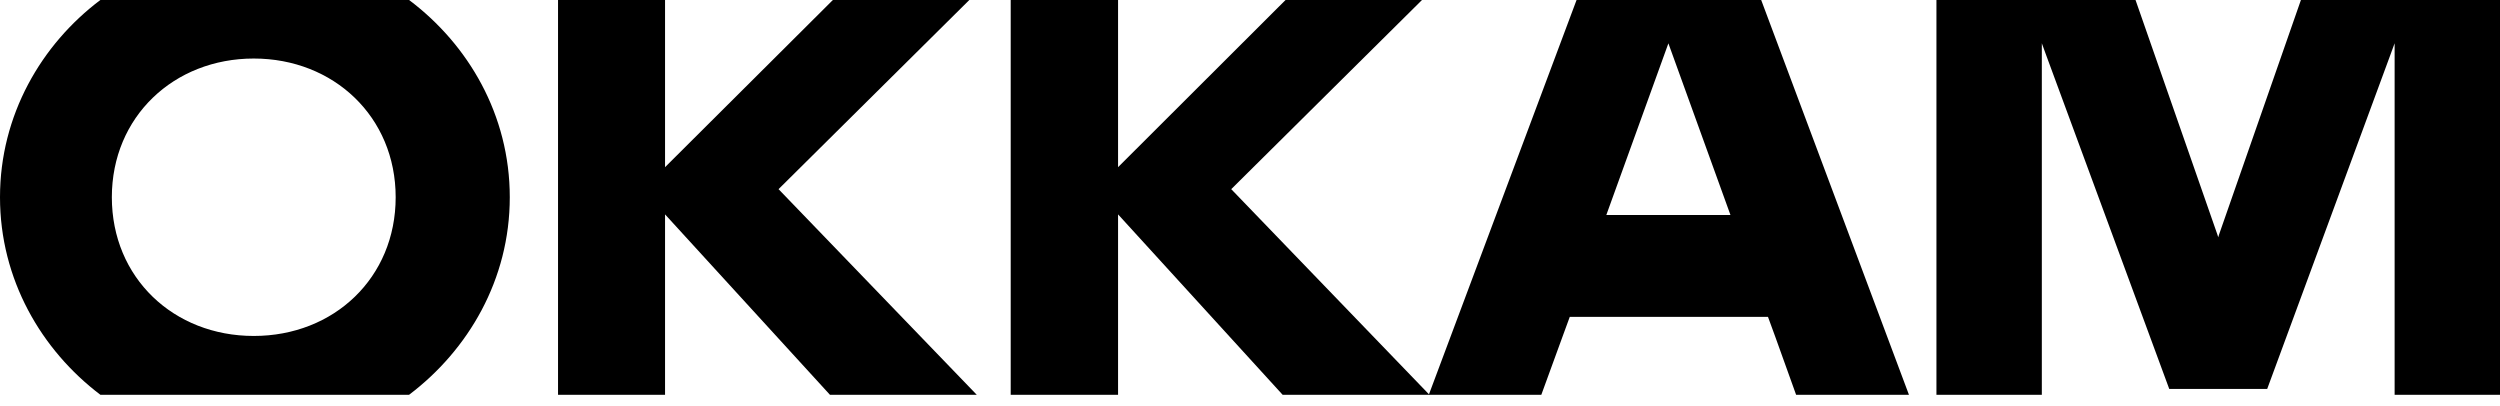
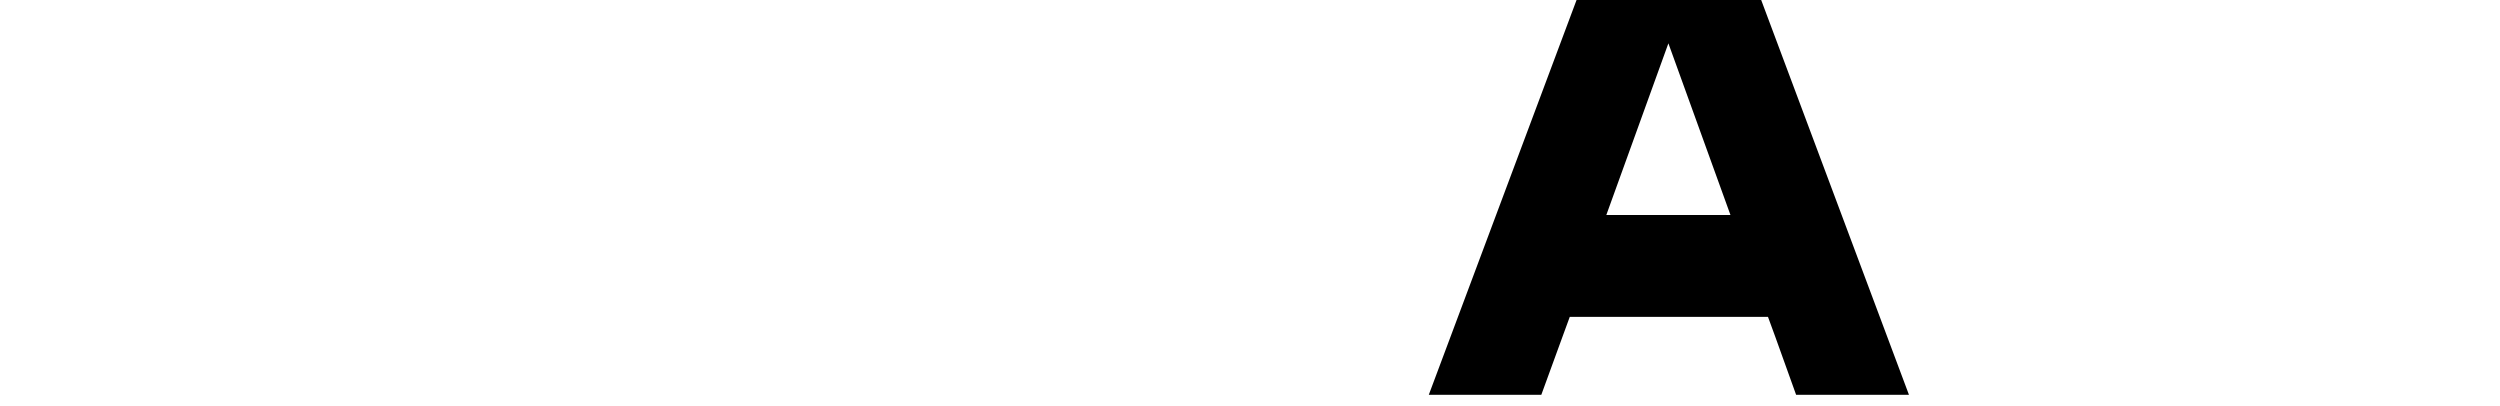
<svg xmlns="http://www.w3.org/2000/svg" width="160" height="26" viewBox="0 0 160 26" fill="none">
  <g clip-path="url(#clip0_807_6408)">
-     <path d="M62.036 0H53.304L42.563 10.699V0H35.714V25.267H42.563V13.72L53.117 25.267H62.513L49.827 12.106L62.036 0Z" fill="black" />
-     <path d="M91.008 0H82.275L71.556 10.699V0H64.685V25.267H71.556V13.72L82.089 25.267H91.484L78.799 12.106L91.008 0Z" fill="black" />
    <path d="M112.716 0H100.9L91.443 25.267H98.644L100.01 21.522L100.465 20.28H113.151L113.606 21.522L114.951 25.267H122.173L112.716 0ZM102.804 13.761L106.777 2.773L110.75 13.761H102.804Z" fill="black" />
-     <path d="M6.426 25.267H26.18C29.965 22.405 32.626 17.898 32.626 12.623C32.626 7.348 29.965 2.845 26.182 0H6.423C2.643 2.845 0 7.369 0 12.623C0 17.878 2.643 22.403 6.426 25.267ZM16.241 3.746C21.352 3.746 25.323 7.471 25.323 12.623C25.323 17.776 21.373 21.501 16.241 21.501C11.109 21.501 7.158 17.776 7.158 12.623C7.158 7.471 11.129 3.746 16.241 3.746Z" fill="black" />
-     <path d="M147.259 0L142.021 15.007L141.967 15.185L141.911 15.007L136.674 0H123.932V25.267H130.677V2.769L130.96 3.545L138.832 24.893H145.1L152.972 3.545L153.256 2.769V25.267H160V0H147.259Z" fill="black" />
  </g>
  <defs>
    <clipPath id="clip0_807_6408">
      <rect width="160" height="25.267" fill="white" />
    </clipPath>
  </defs>
</svg>